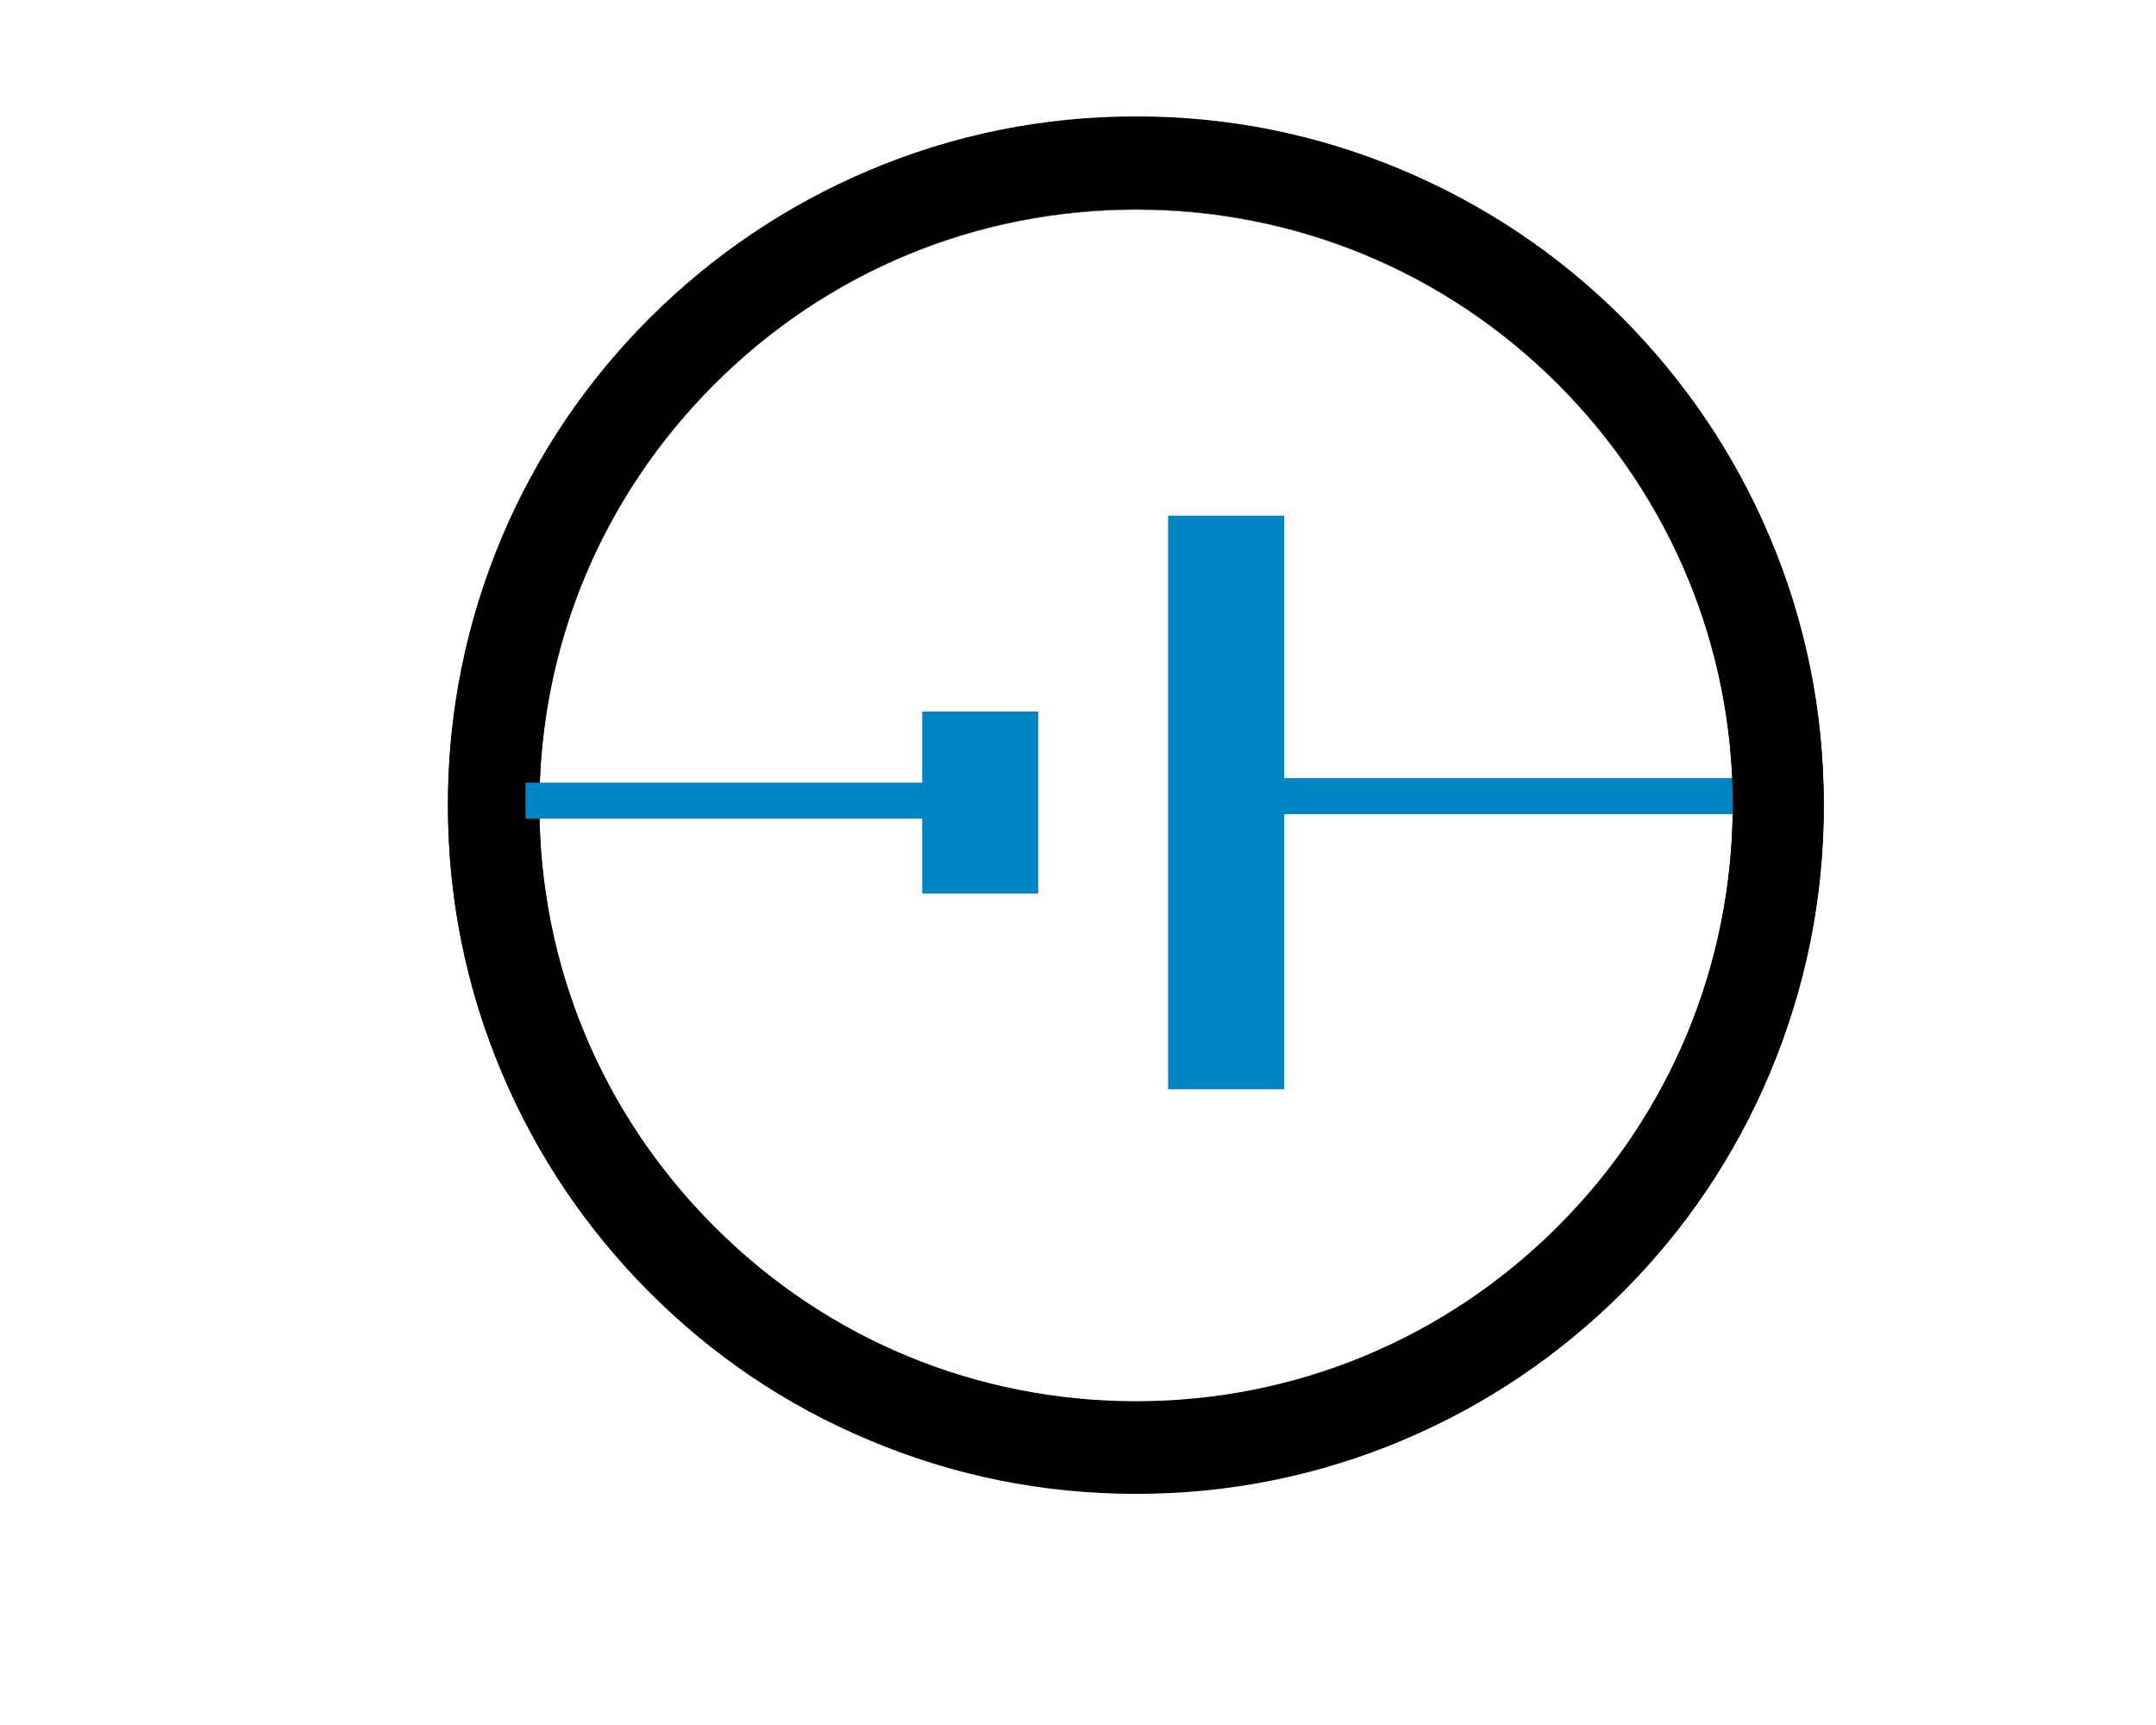
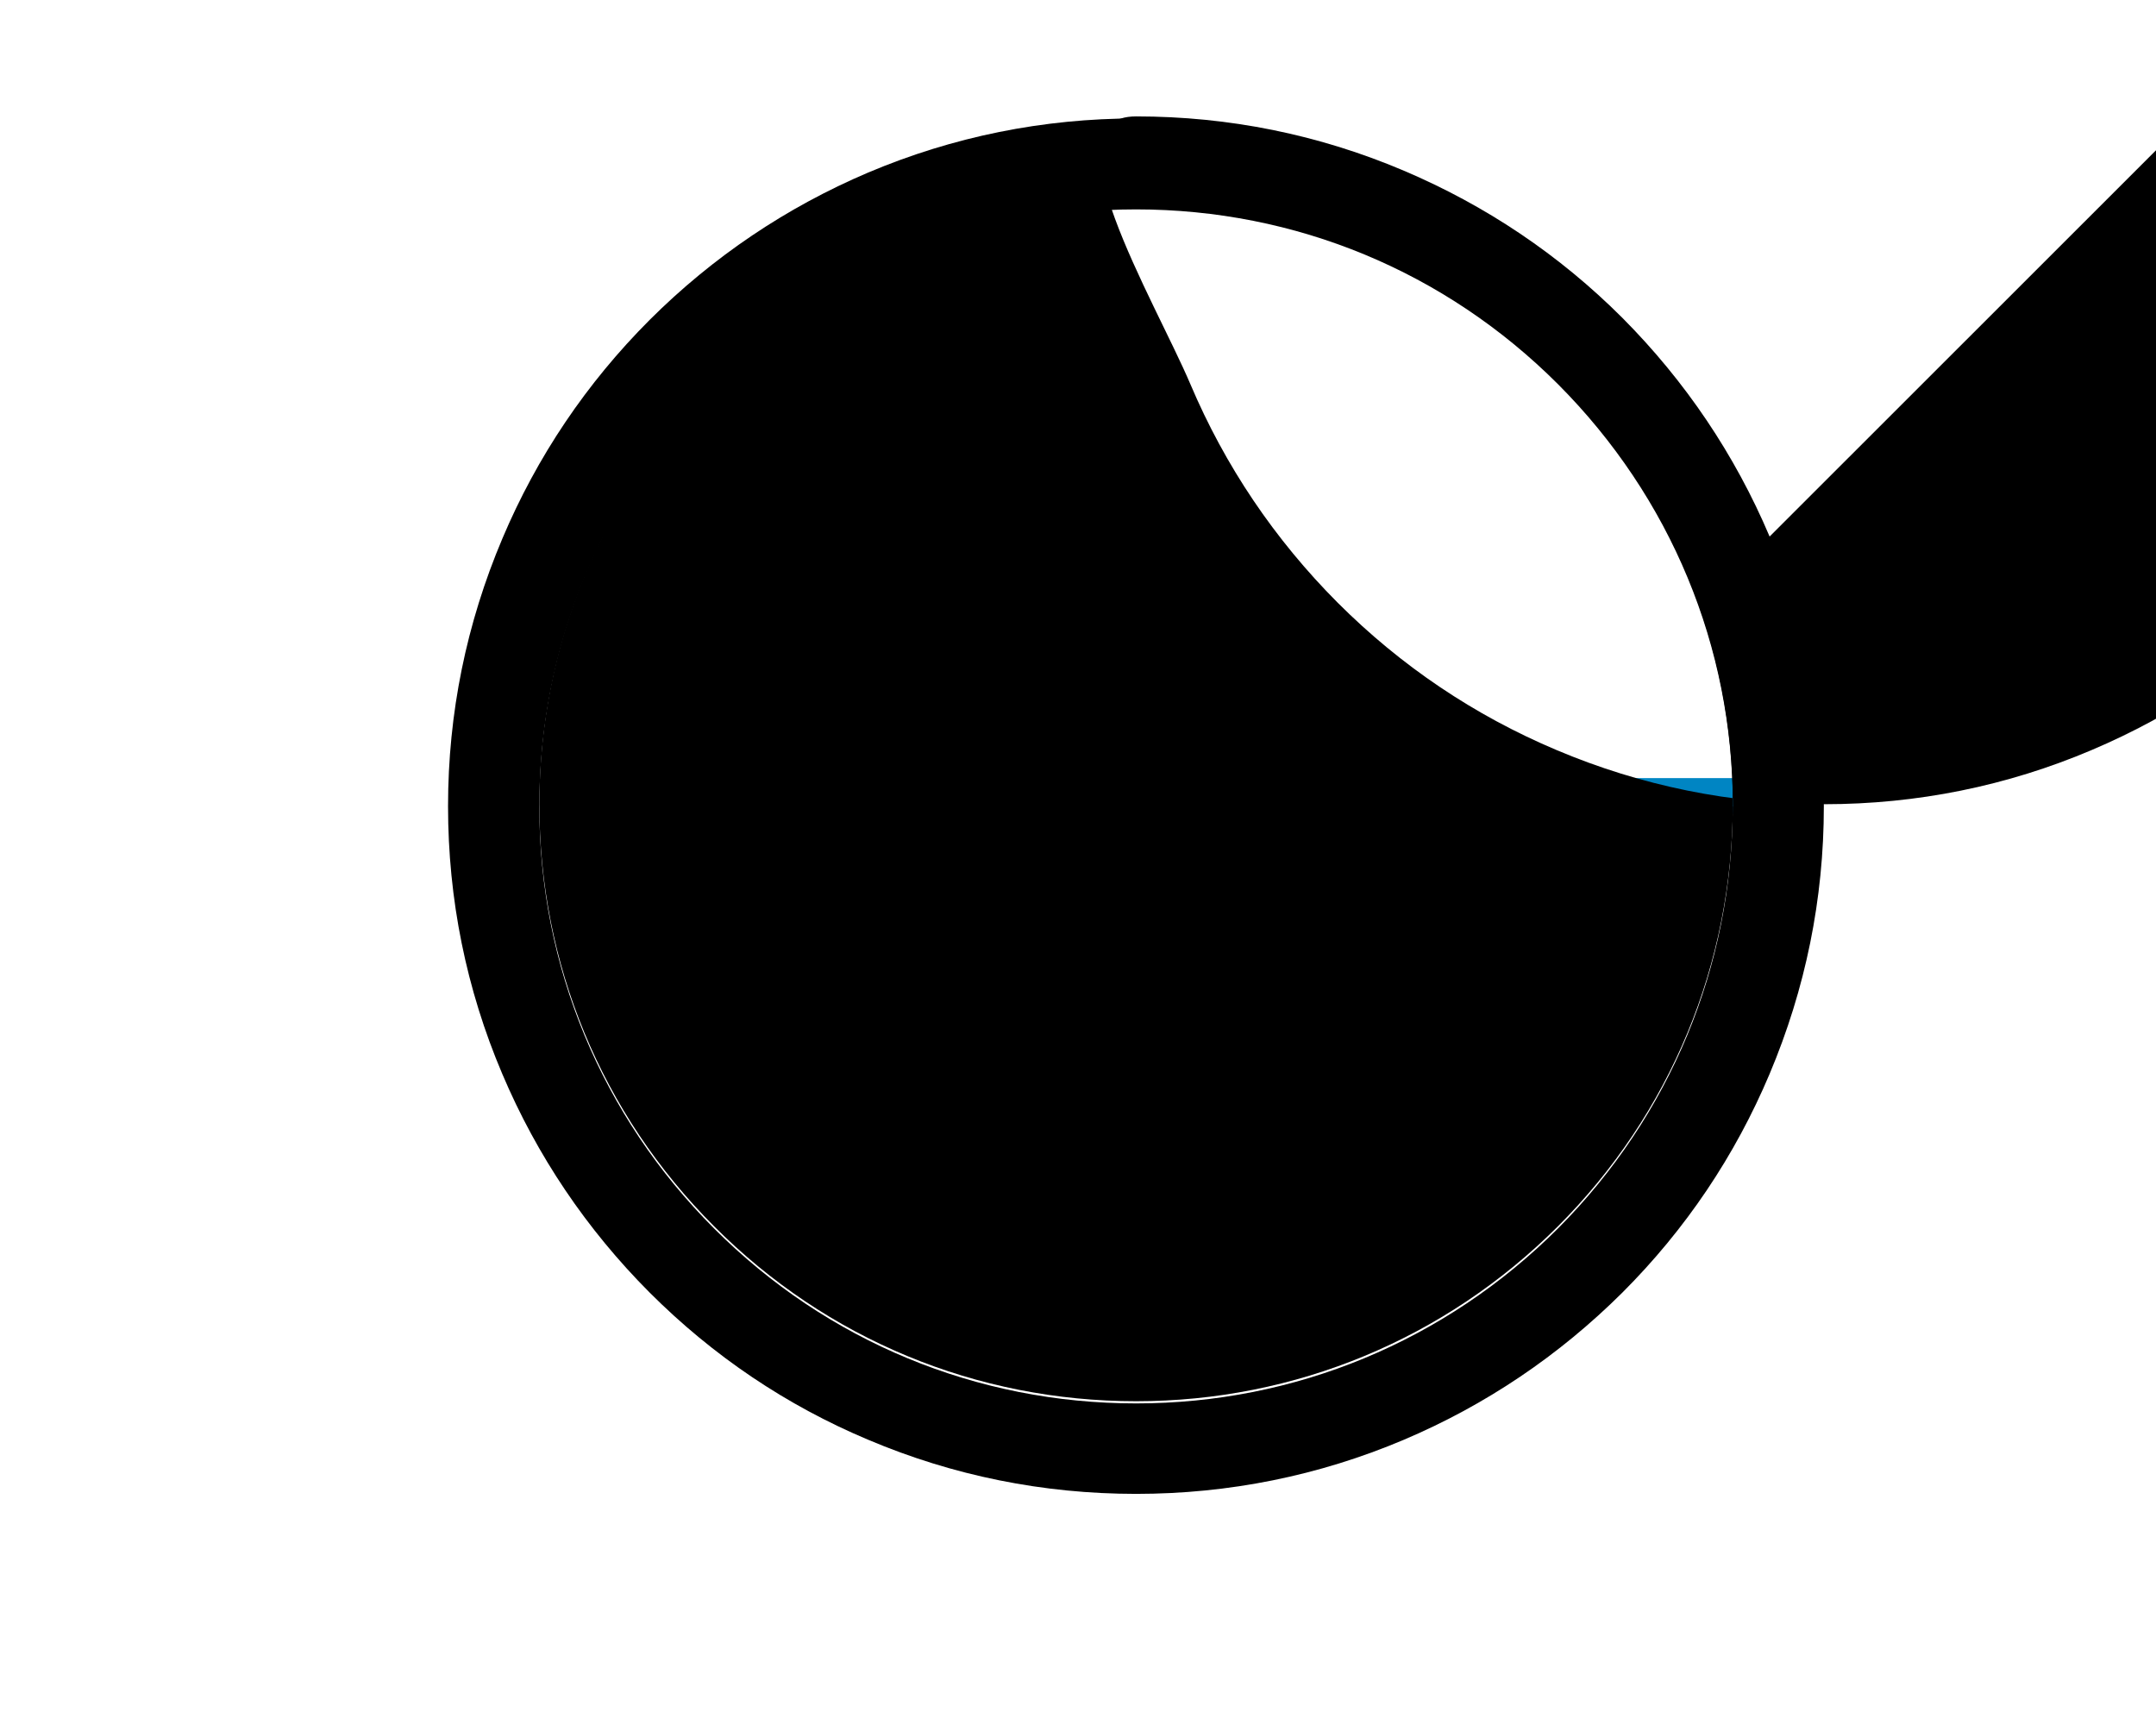
<svg xmlns="http://www.w3.org/2000/svg" height="64" width="80" version="1.1" viewBox="0 0 1280 1024" class="icon">
  <path fill="#0085c3" class="" data-spm-anchor-id="a313x.search_index.0.i50.202f3a814Rl3Dv" d="M758.2 461.9H1037v21.4H758.2zM547.5 422.4h68.9v108h-68.9z" />
  <path d="M1050.6 319.7c-20.6-48.6-50-92.2-87.4-129.8-37.6-37.6-81.3-66.8-129.8-87.4C783 81.2 729.6 70.3 674.5 70.3c-55.2 0-108.6 10.8-159 32.1-48.5 20.6-92.2 50-129.7 87.4-37.6 37.6-67 81.3-87.5 129.8-21.4 50.5-32.3 103.8-32.3 159 0 55.1 10.8 108.6 32.2 158.9 20.6 48.6 50 92.2 87.5 129.8 37.6 37.6 81.2 67 129.8 87.4 50.3 21.3 103.8 32.1 159 32.1 55.1 0 108.6-10.8 158.9-32.1 48.6-20.6 92.2-50 129.8-87.4 37.6-37.6 66.9-81.2 87.4-129.8 21.3-50.5 32.2-103.8 32.2-158.9 0-55.1-10.8-108.4-32.2-158.9z m-21.9 159.1c-0.2 94.5-37 183.5-103.8 250.5C858 796.1 769 833.1 674.5 833.1c-94.6 0-183.6-36.8-250.5-103.8-67-66.9-103.8-155.9-103.8-250.5v-0.1-0.1c0-94.6 36.8-183.5 103.8-250.5s155.9-103.8 250.5-103.8S858 161.1 925 228.1c66.8 67 103.8 155.9 103.8 250.5v0.1c-0.1 0-0.1 0-0.1 0.1z" />
-   <path d="M924.9 228.1c-67-67-155.8-103.8-250.5-103.8-94.5 0-183.5 36.8-250.5 103.8S320.2 383.9 320.2 478.5v0.1c0-94.6 36.9-183.4 103.8-250.3 67-67 155.9-103.8 250.5-103.8S858 161.3 925 228.3c66.8 66.9 103.8 155.9 103.8 250.3v-0.1c-0.1-94.5-37-183.5-103.9-250.4z" />
-   <path d="M1050.6 318.5c-20.6-48.6-50-92.2-87.4-129.8-37.6-37.6-81.3-66.8-129.8-87.4C783 79.9 729.6 69.1 674.5 69.1c-55.2 0-108.6 10.8-159 32.2-48.5 20.6-92.2 50-129.7 87.4-37.7 37.6-67.1 81.3-87.7 129.8-21.3 50.5-32.2 103.8-32.2 159s10.8 108.6 32.2 158.9c20.6 48.6 50 92.2 87.5 129.8 37.6 37.6 81.2 66.9 129.8 87.4 50.3 21.3 103.8 32.2 159 32.2 55.1 0 108.6-10.8 158.9-32.2 48.6-20.6 92.2-50 129.8-87.4 37.6-37.6 66.9-81.2 87.4-129.8 21.3-50.5 32.2-103.8 32.2-158.9 0.1-55.2-10.7-108.6-32.1-159zM924.9 728C858 794.8 769 831.8 674.5 831.8 579.8 831.8 490.8 795 424 728c-67-67-103.8-155.9-103.8-250.5S357 294 424 227s155.9-103.8 250.5-103.8S858 160 925 227c66.8 67 103.8 155.9 103.8 250.5-0.3 94.6-37 183.6-103.9 250.5z" />
-   <path fill="#0085c3" class="" data-spm-anchor-id="a313x.search_index.0.i48.202f3a814Rl3Dv" d="M693.5 306.1h68.9v340.5h-68.9zM312 464.6h239.5V486H312z" />
+   <path d="M1050.6 318.5c-20.6-48.6-50-92.2-87.4-129.8-37.6-37.6-81.3-66.8-129.8-87.4C783 79.9 729.6 69.1 674.5 69.1s10.8 108.6 32.2 158.9c20.6 48.6 50 92.2 87.5 129.8 37.6 37.6 81.2 66.9 129.8 87.4 50.3 21.3 103.8 32.2 159 32.2 55.1 0 108.6-10.8 158.9-32.2 48.6-20.6 92.2-50 129.8-87.4 37.6-37.6 66.9-81.2 87.4-129.8 21.3-50.5 32.2-103.8 32.2-158.9 0.1-55.2-10.7-108.6-32.1-159zM924.9 728C858 794.8 769 831.8 674.5 831.8 579.8 831.8 490.8 795 424 728c-67-67-103.8-155.9-103.8-250.5S357 294 424 227s155.9-103.8 250.5-103.8S858 160 925 227c66.8 67 103.8 155.9 103.8 250.5-0.3 94.6-37 183.6-103.9 250.5z" />
</svg>